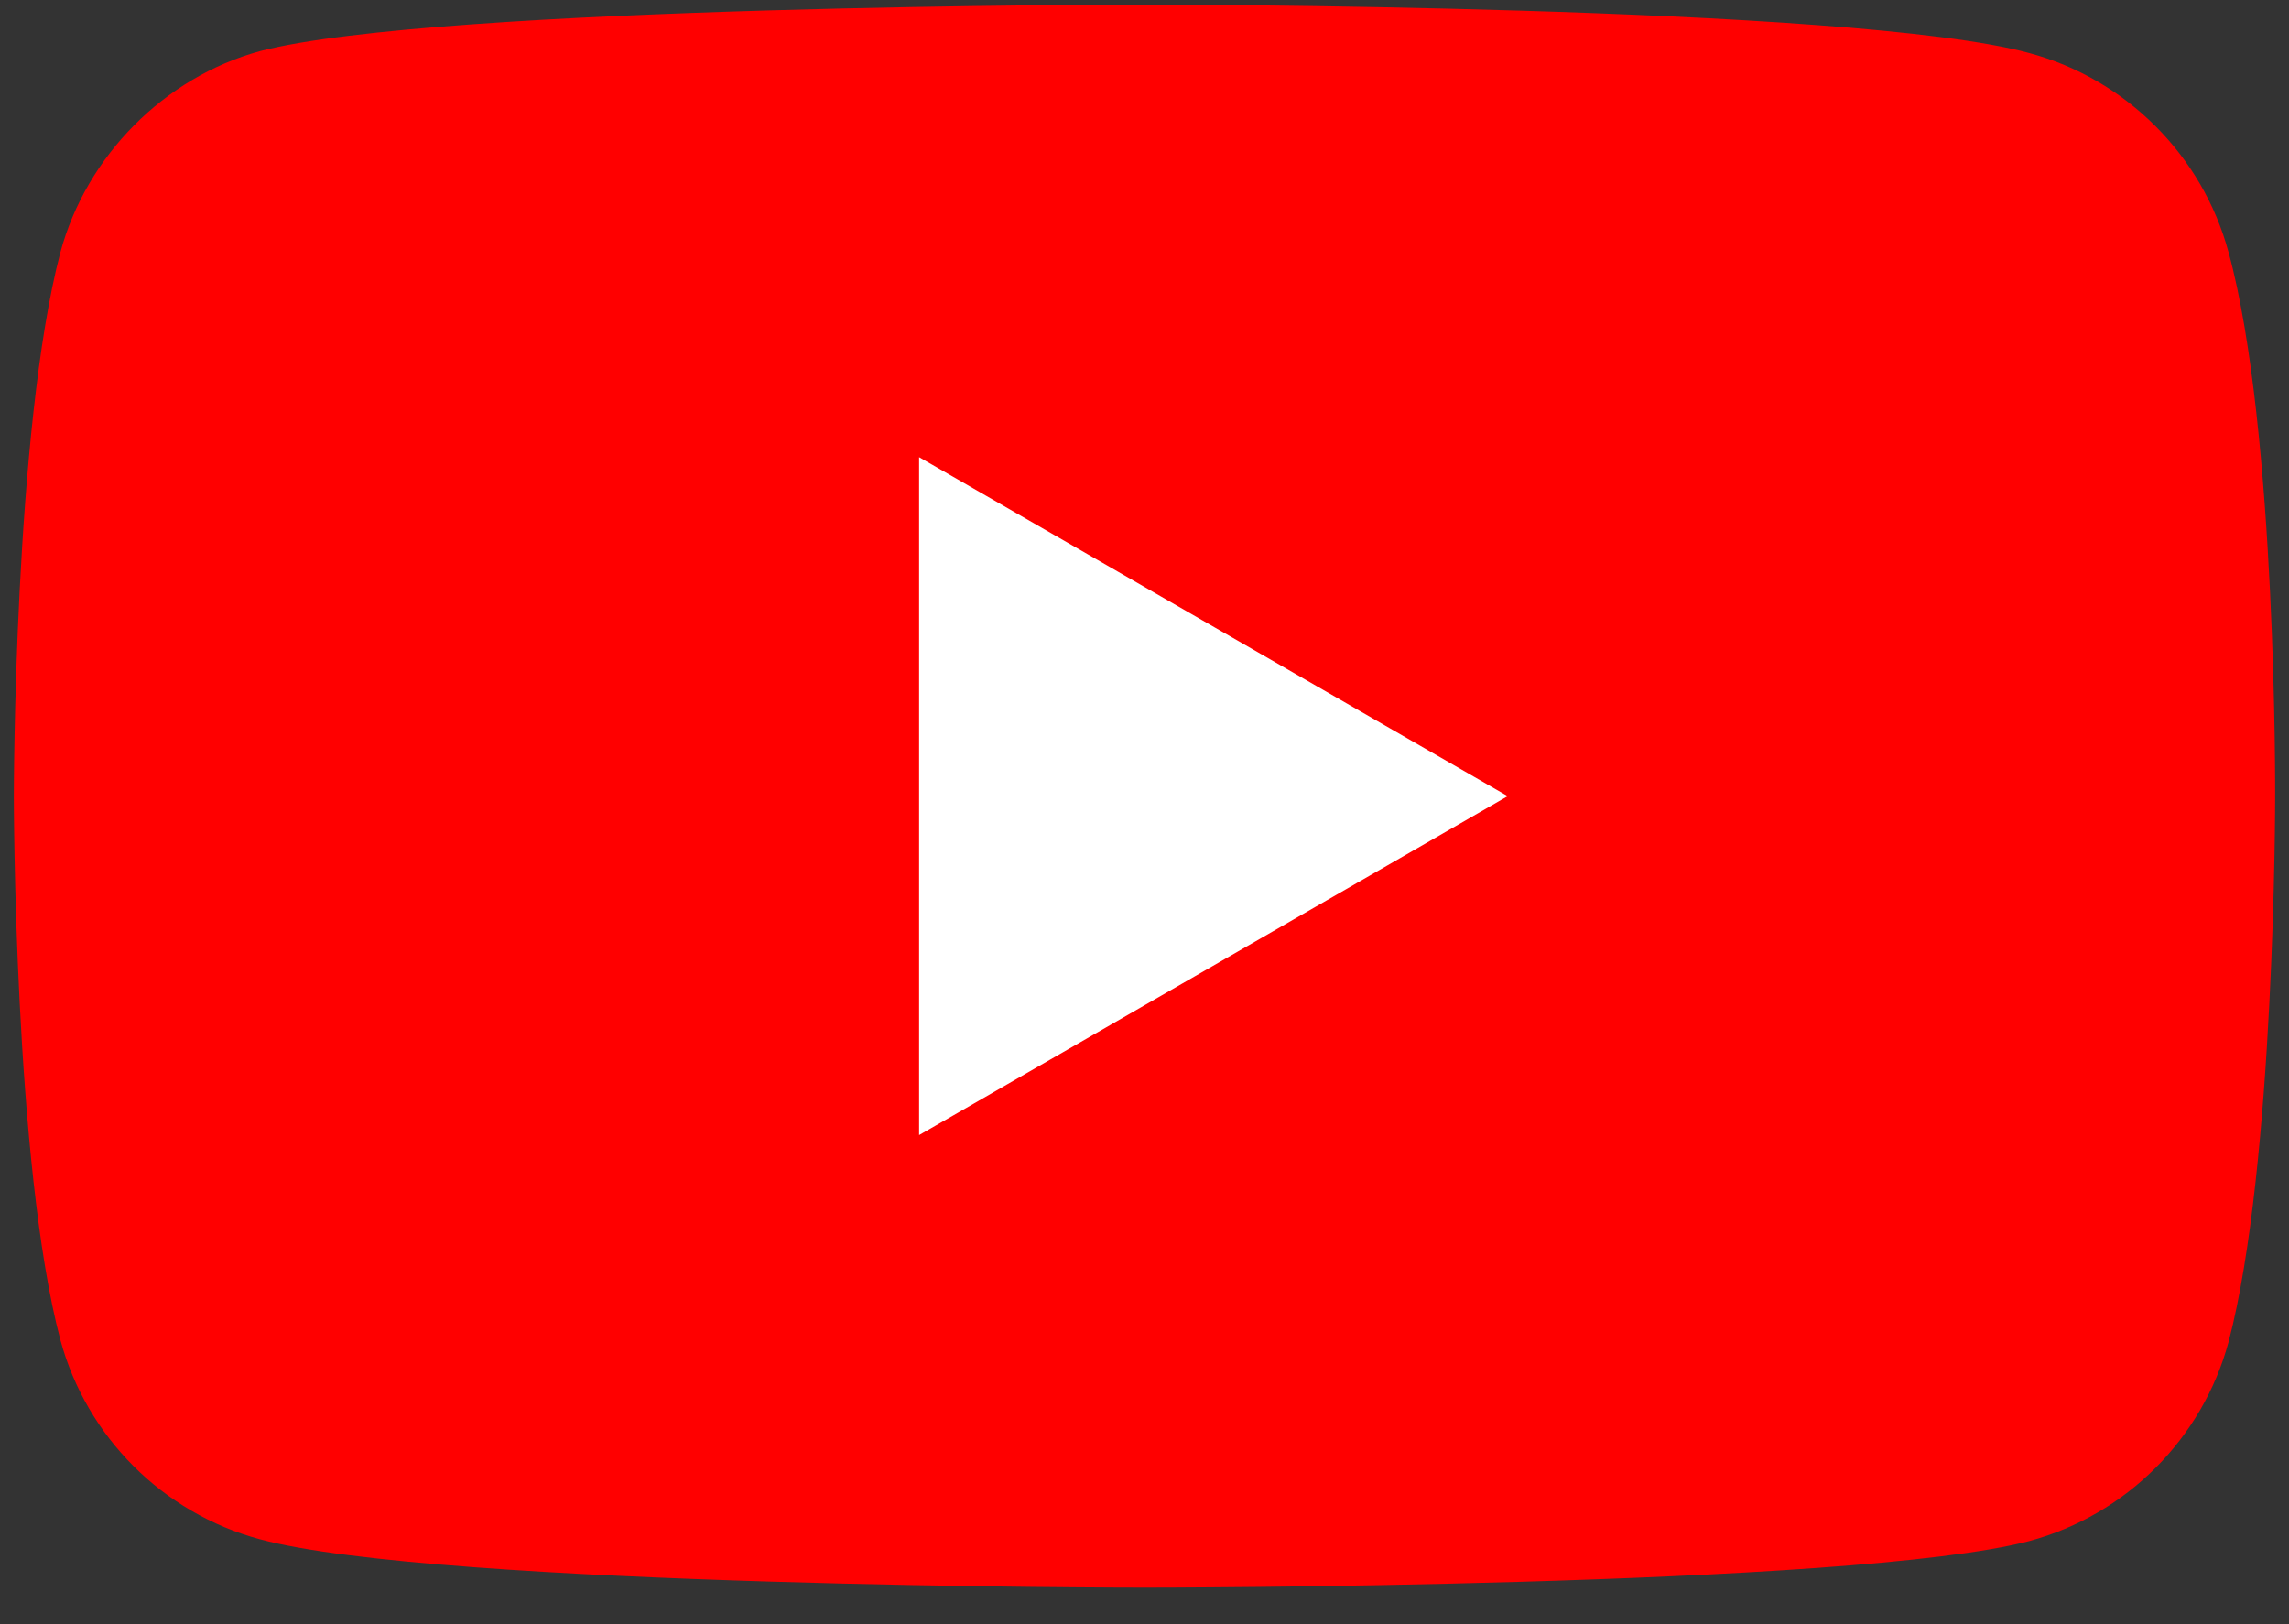
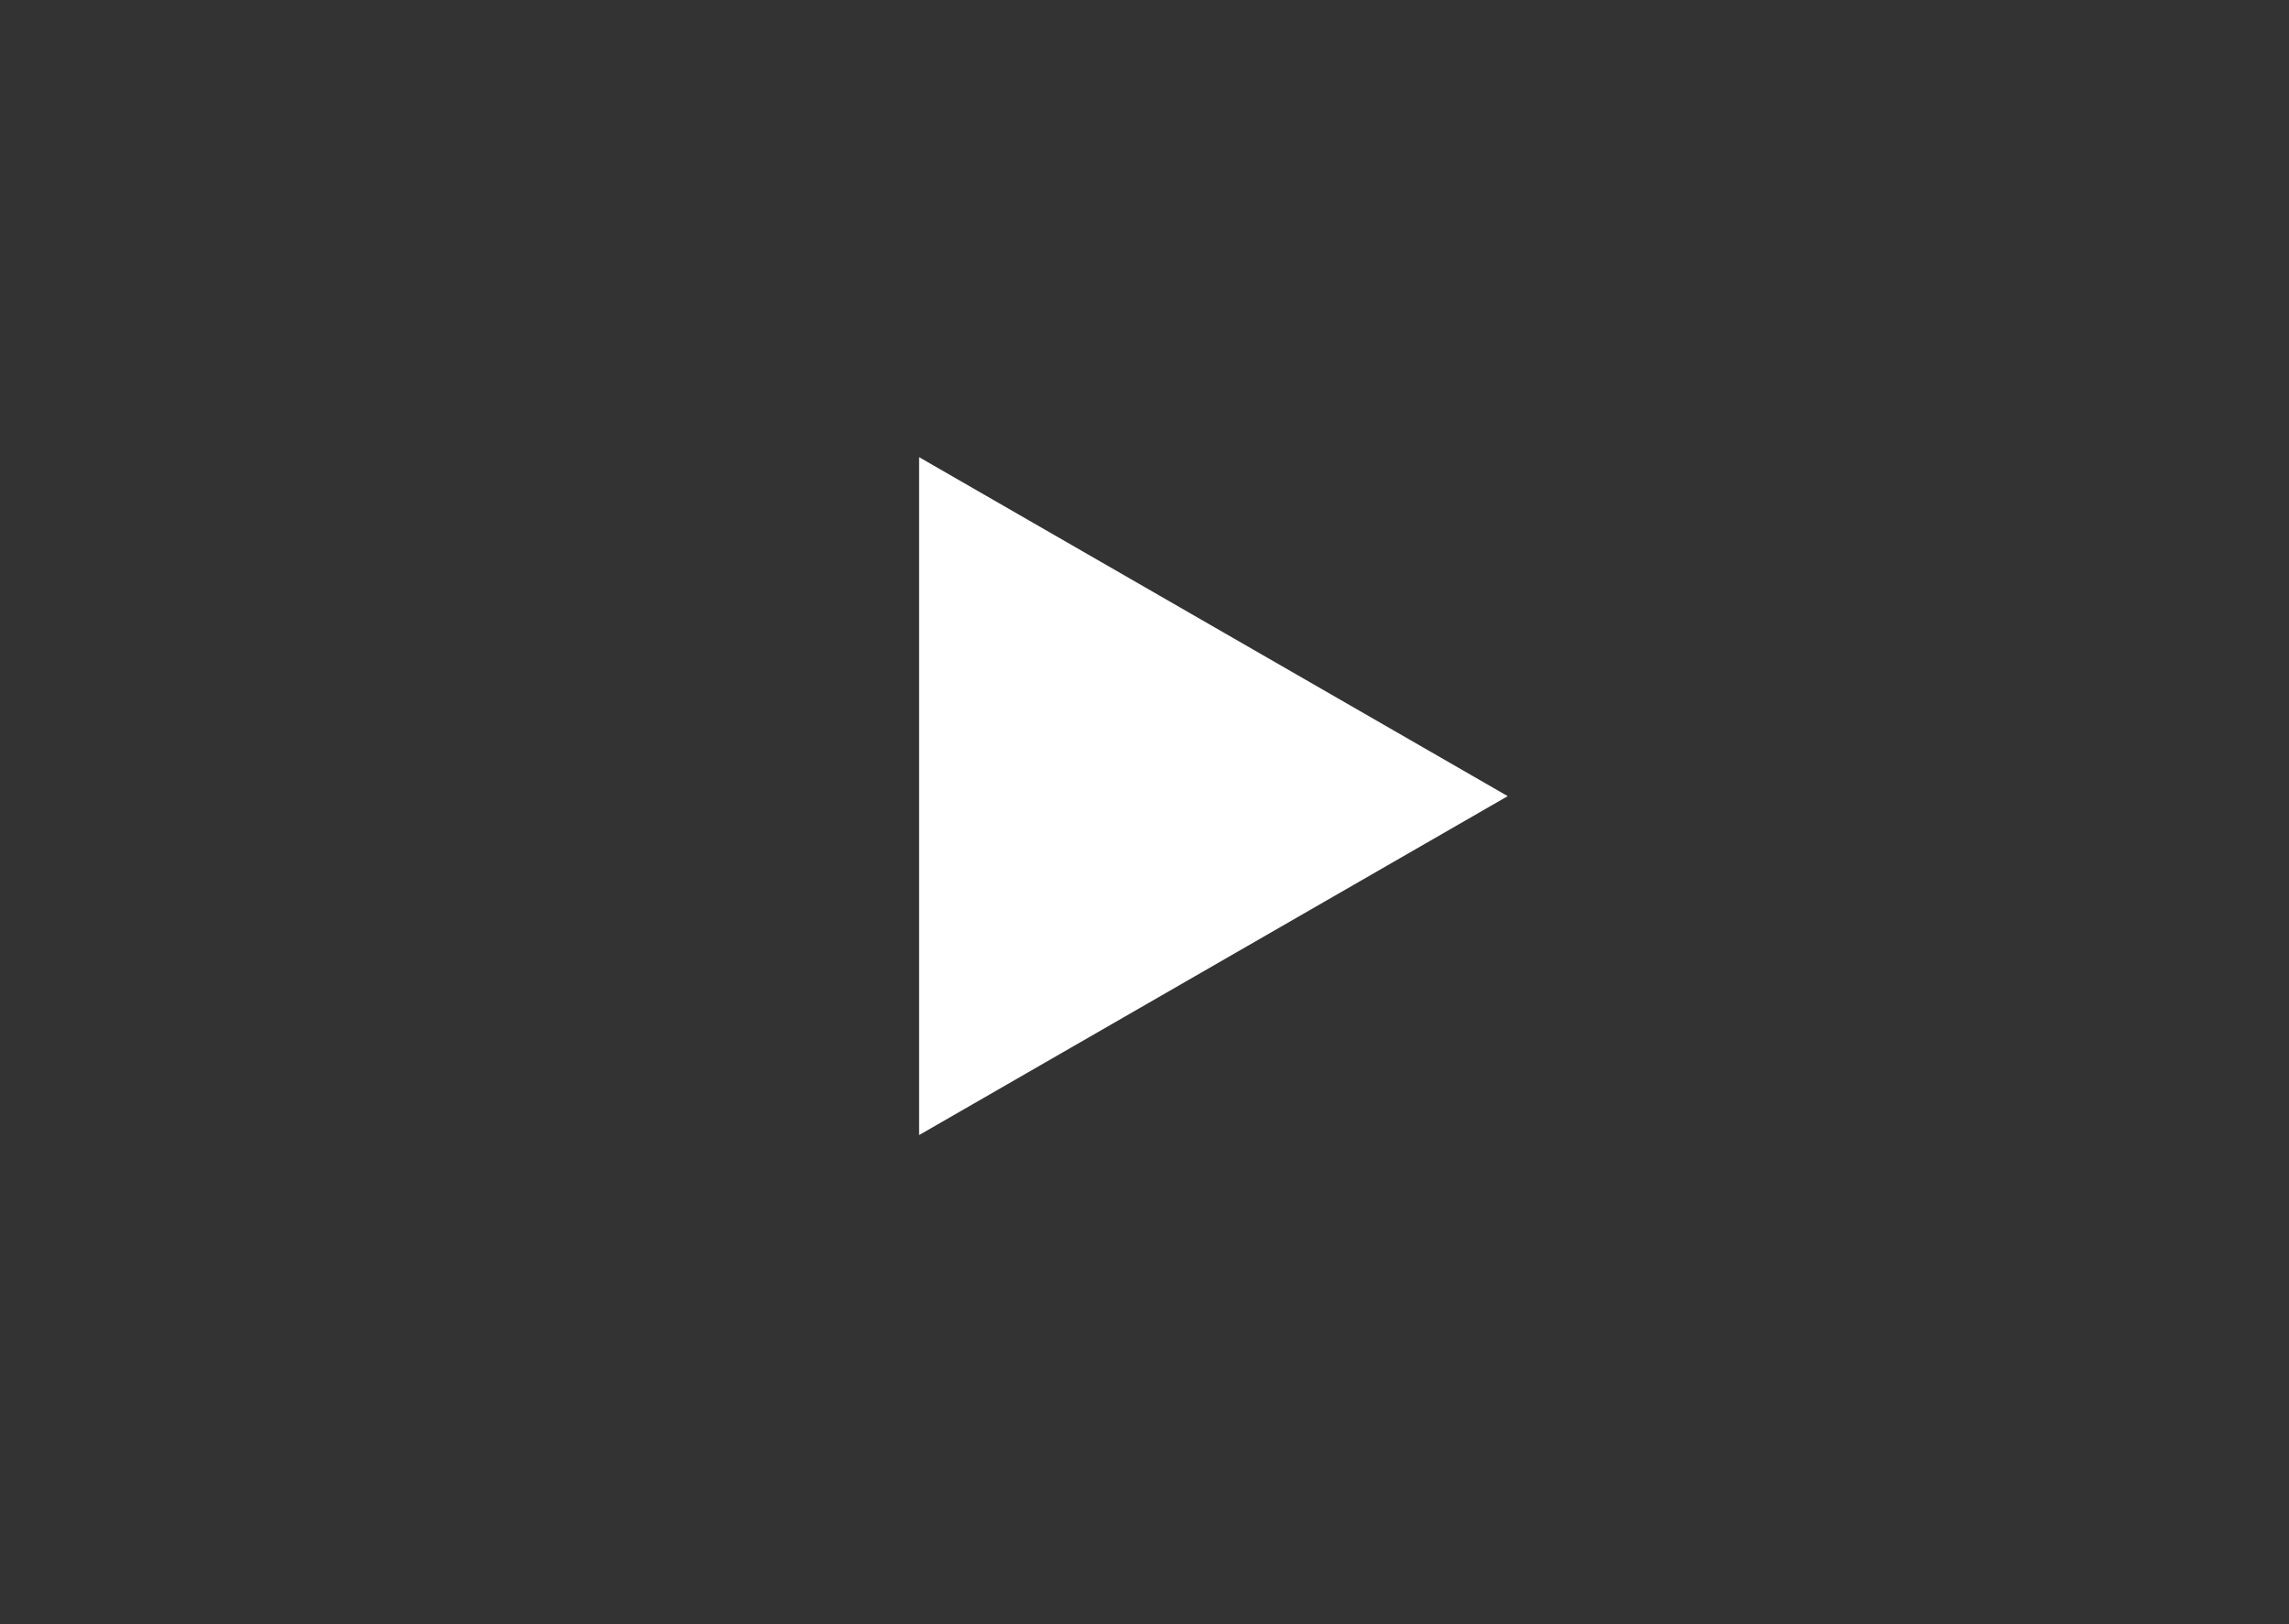
<svg xmlns="http://www.w3.org/2000/svg" width="62" height="44" viewBox="0 0 62 44" fill="none">
  <rect x="0" y="0" width="62" height="44" fill="#333333" stroke="none" />
-   <path d="M60.363 6.835C59.657 4.212 57.588 2.143 54.965 1.437C50.172 0.125 30.999 0.125 30.999 0.125C30.999 0.125 11.828 0.125 7.034 1.387C4.462 2.093 2.342 4.212 1.636 6.835C0.375 11.628 0.375 21.567 0.375 21.567C0.375 21.567 0.375 31.557 1.636 36.3C2.343 38.923 4.411 40.992 7.035 41.698C11.878 43.01 31 43.01 31 43.01C31 43.01 50.172 43.01 54.965 41.748C57.589 41.042 59.657 38.973 60.364 36.35C61.625 31.557 61.625 21.618 61.625 21.618C61.625 21.618 61.675 11.628 60.363 6.835Z" fill="#FF0000" />
-   <path d="M24.895 30.75L40.838 21.568L24.895 12.385V30.75Z" fill="white" />
+   <path d="M24.895 30.75L40.838 21.568L24.895 12.385Z" fill="white" />
</svg>